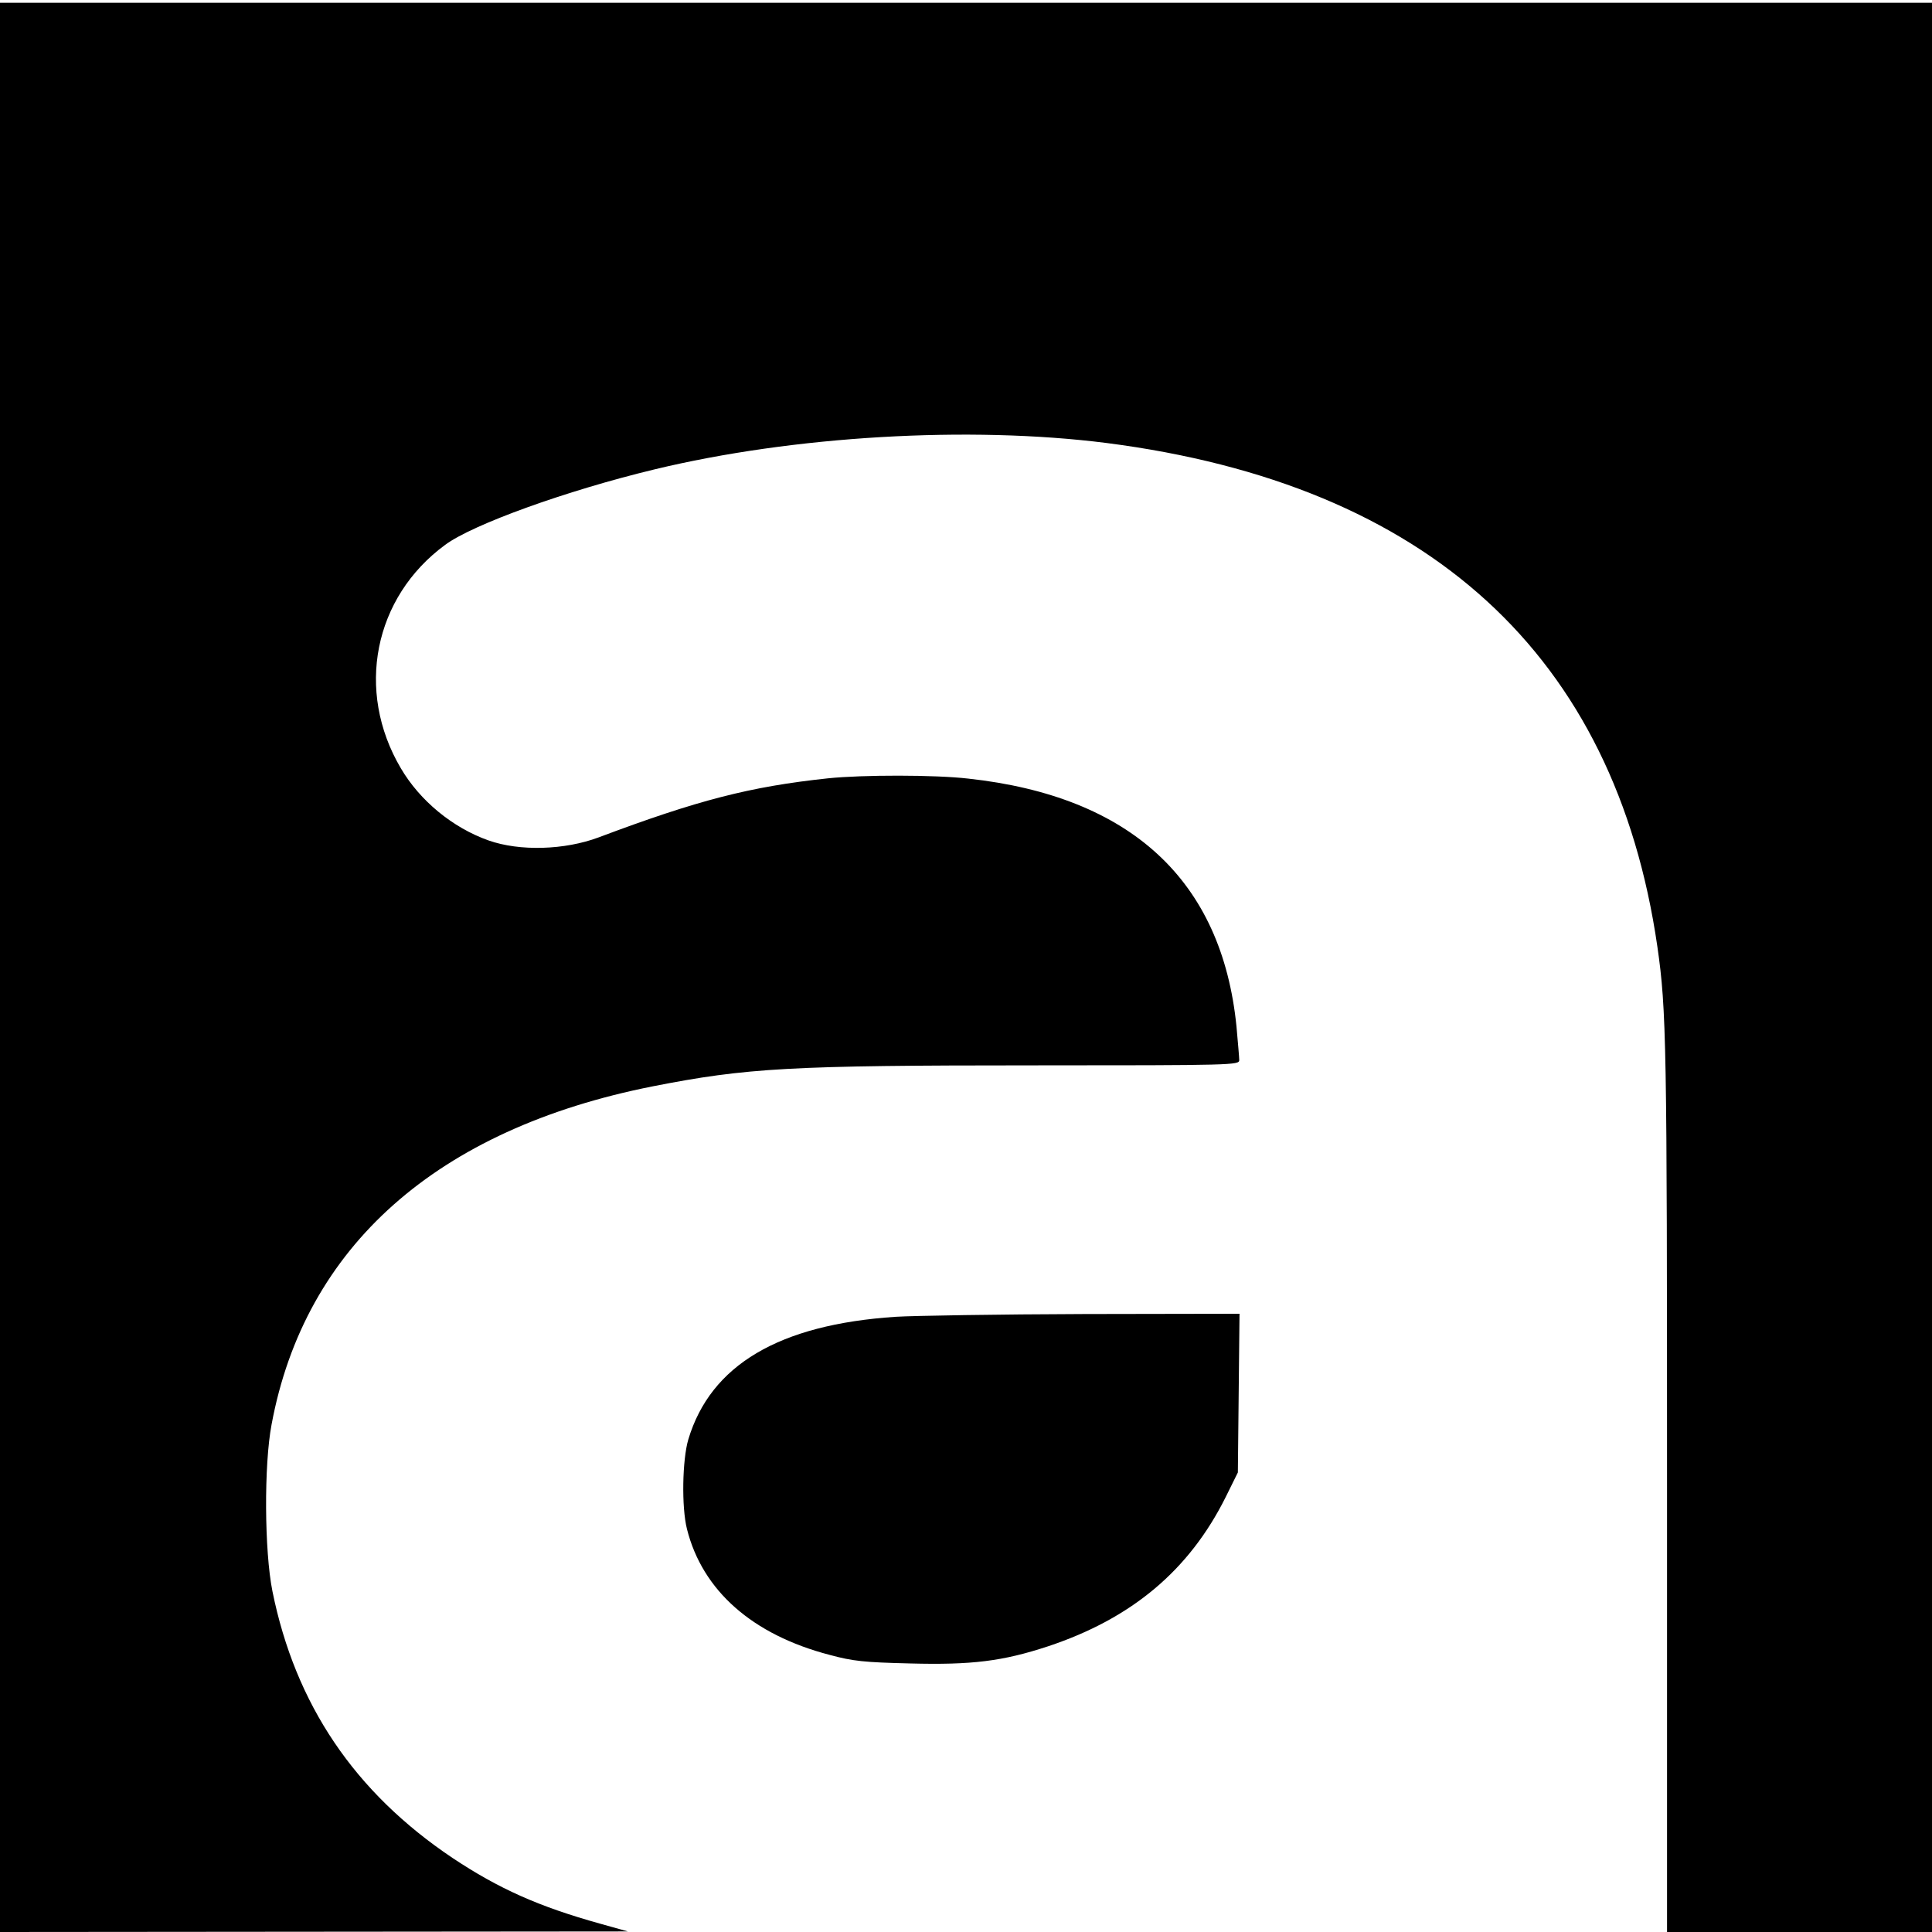
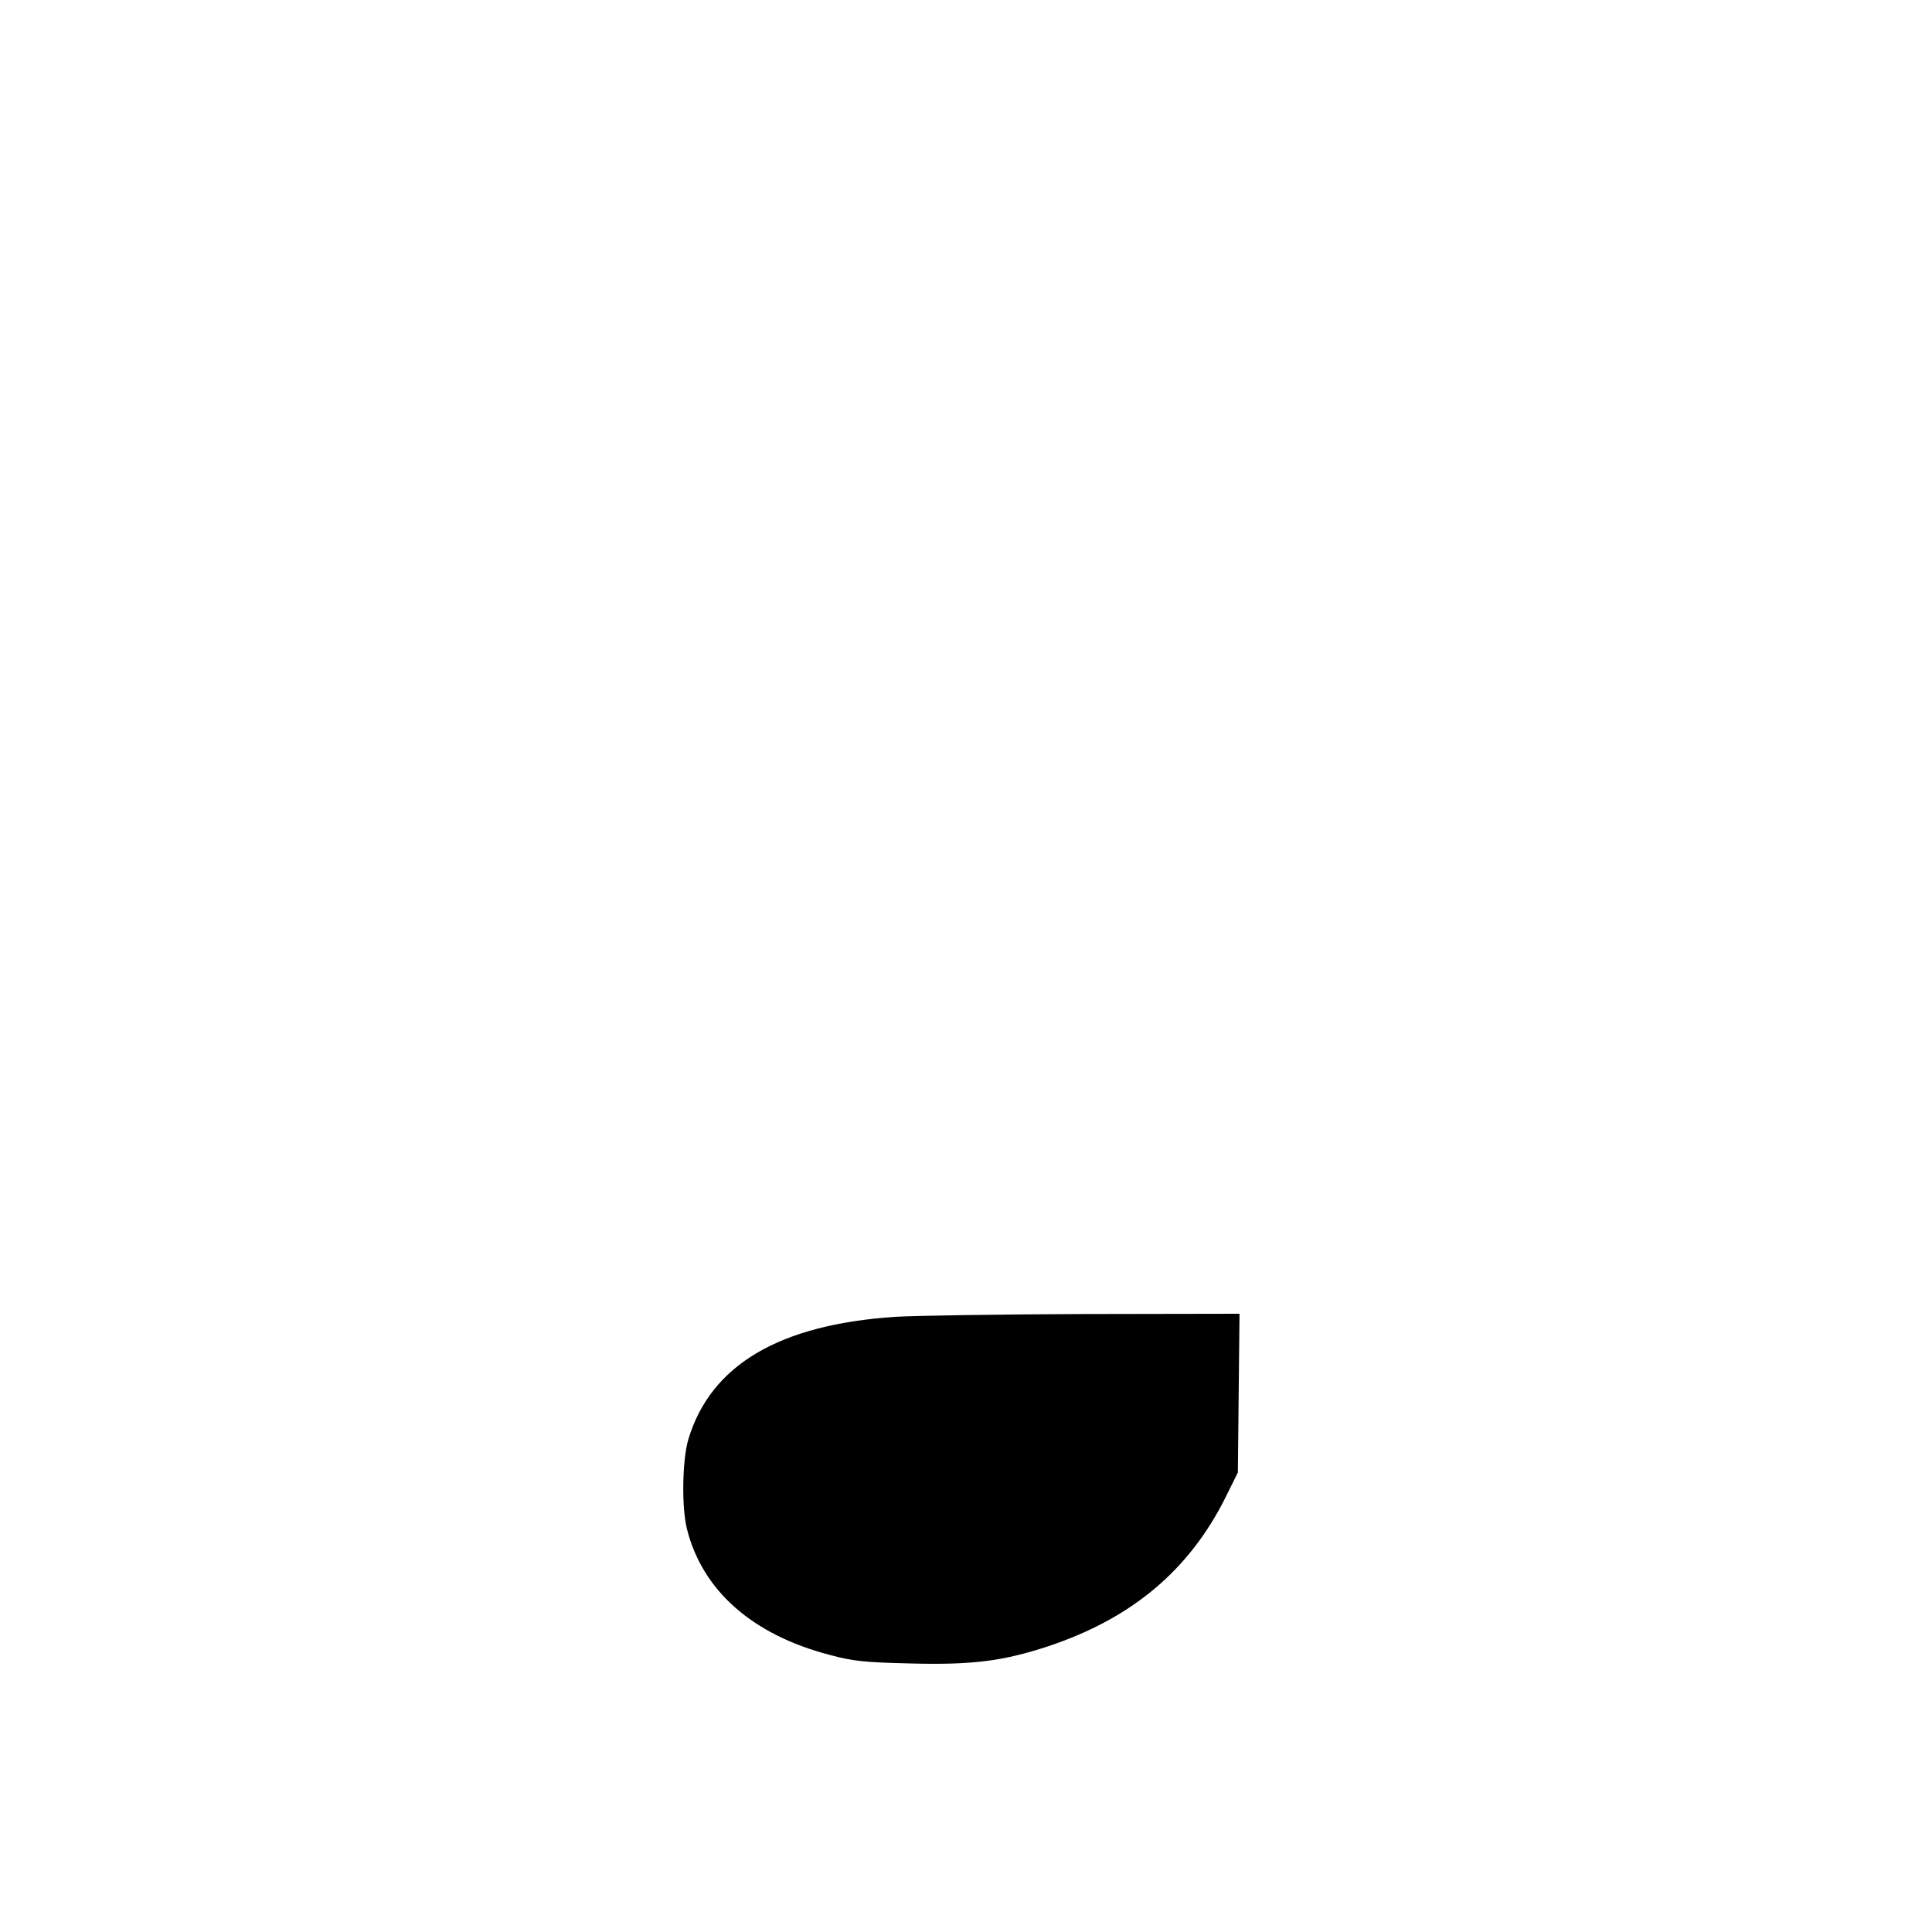
<svg xmlns="http://www.w3.org/2000/svg" version="1.0" width="700pt" height="700pt" viewBox="0 0 700 700" preserveAspectRatio="xMidYMid meet">
  <g transform="translate(0,700) scale(0.1,-0.1)" fill="#000000" stroke="none">
-     <path d="M0 3495 l0 -3495 1138 1 1137 1 -100 28 c-223 62 -368 127 -535 238 -355 238 -570 556 -653 967 -29 145 -31 457 -3 604 120 645 599 1070 1381 1225 341 67 499 76 1377 76 727 0 748 1 748 19 0 10 -5 65 -10 122 -53 529 -383 834 -972 898 -121 14 -382 14 -508 1 -282 -30 -472 -79 -831 -214 -123 -46 -286 -51 -399 -11 -130 46 -249 144 -318 262 -165 280 -98 619 161 809 100 74 438 196 757 273 505 122 1142 159 1639 96 1167 -150 1843 -769 1996 -1825 33 -229 35 -353 35 -1957 l0 -1613 480 0 480 0 0 3495 0 3495 -3500 0 -3500 0 0 -3495z" />
    <path d="M3245 2229 c-423 -28 -670 -175 -751 -444 -22 -74 -25 -246 -5 -325 56 -223 237 -383 517 -456 85 -23 126 -27 291 -31 224 -6 336 8 500 62 304 101 512 276 644 541 l44 89 3 288 3 287 -563 -1 c-310 -1 -617 -6 -683 -10z" />
  </g>
</svg>